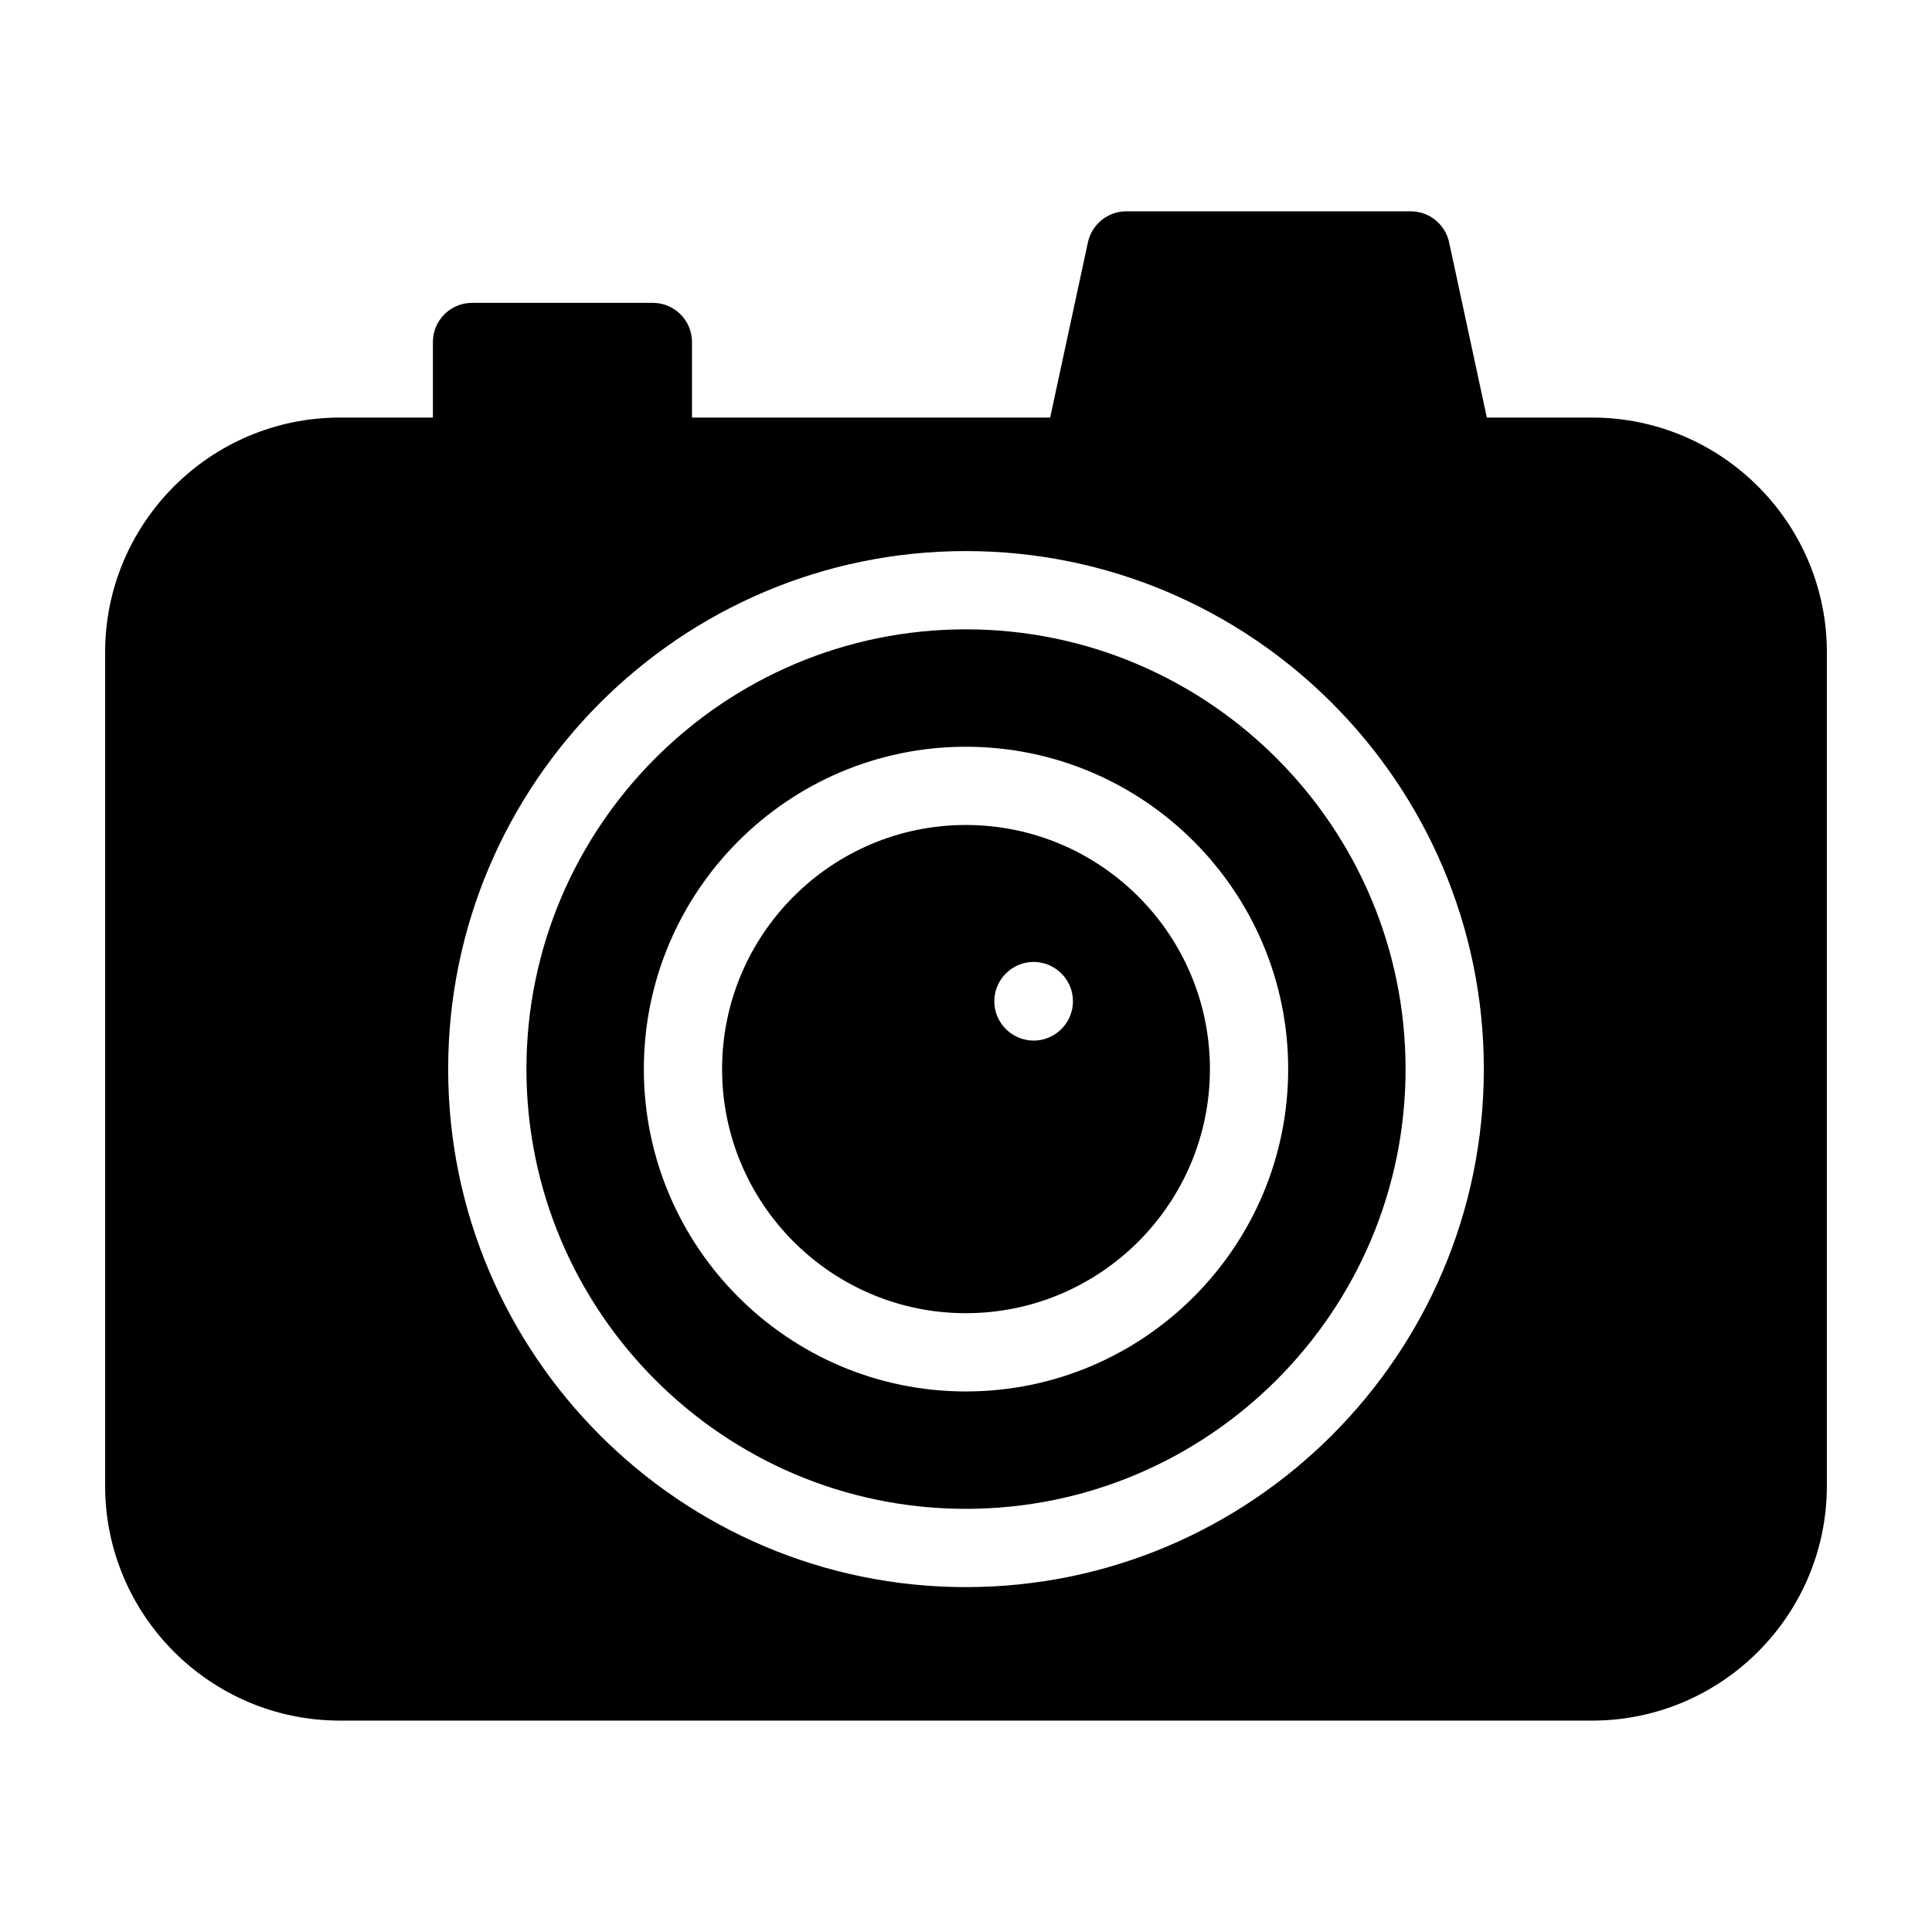
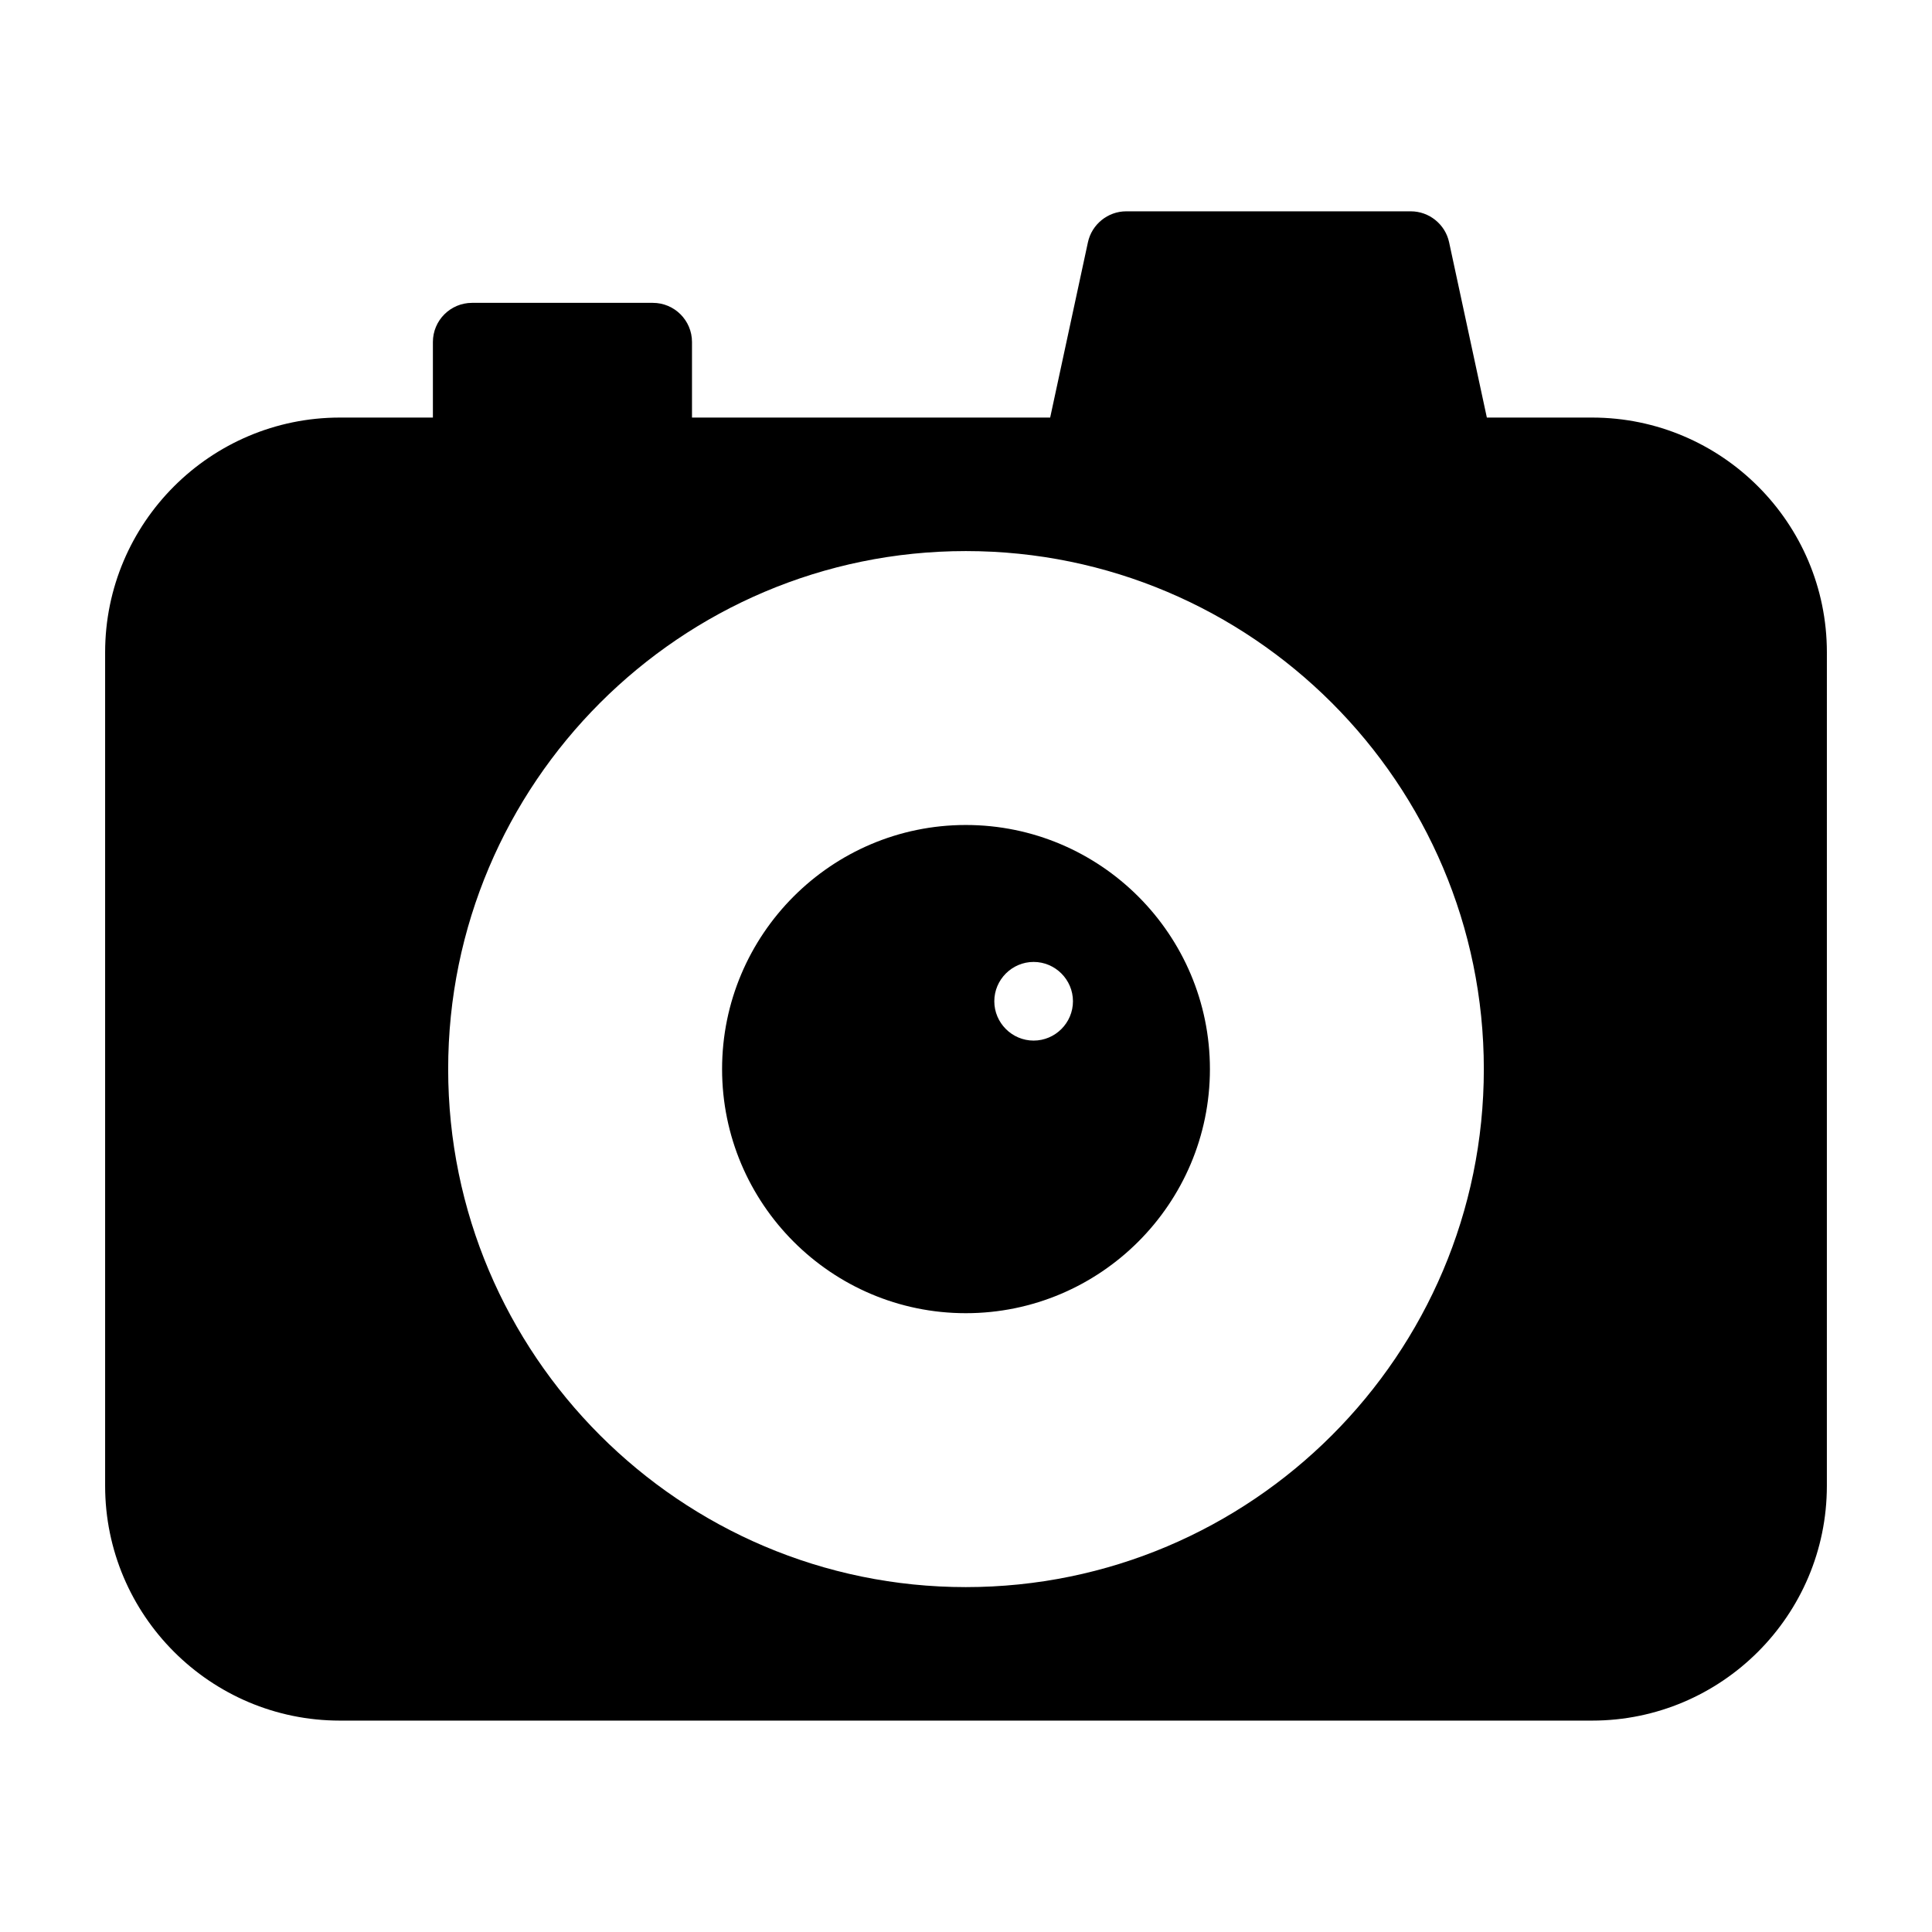
<svg xmlns="http://www.w3.org/2000/svg" fill="#000000" width="800px" height="800px" version="1.1" viewBox="144 144 512 512">
  <g>
    <path d="m399.95 362.63c-35.617 0-64.59 29.02-64.59 64.688 0 35.672 28.973 64.691 64.59 64.691 35.668 0 64.691-29.02 64.691-64.691 0-35.668-29.023-64.688-64.691-64.688zm17.973 57.137c-5.731 0-10.422-4.695-10.422-10.422 0-5.727 4.688-10.422 10.422-10.422 5.731 0 10.422 4.695 10.422 10.422 0 5.727-4.688 10.422-10.422 10.422z" />
    <path d="m565.92 254.66h-27.887l-10.008-46.469c-1.023-4.746-5.285-8.188-10.137-8.188h-75.438c-4.852 0-9.113 3.449-10.137 8.199l-10.008 46.457h-94.918v-20.027c0-5.715-4.648-10.371-10.371-10.371h-47.922c-5.723 0-10.371 4.652-10.371 10.371v20.027h-24.648c-34.305 0-62.215 27.91-62.215 62.219v220.88c0 34.309 27.91 62.219 62.219 62.219h331.84c34.309 0 62.219-27.91 62.219-62.219l0.004-220.88c0-34.309-27.91-62.219-62.223-62.219zm-165.96 309.94c-75.648 0-137.19-61.582-137.19-137.28 0-75.695 61.543-137.28 137.19-137.28 75.688 0 137.27 61.582 137.27 137.28 0.004 75.699-61.578 137.28-137.27 137.28z" />
-     <path d="m399.96 310.78c-64.215 0-116.45 52.273-116.45 116.54 0 64.262 52.234 116.54 116.45 116.54 64.254 0 116.53-52.281 116.53-116.54 0-64.258-52.273-116.54-116.53-116.54zm-0.008 201.97c-47.051 0-85.328-38.324-85.328-85.43 0-47.105 38.281-85.426 85.328-85.426 47.109 0 85.43 38.32 85.43 85.426 0 47.105-38.32 85.43-85.43 85.43z" />
  </g>
</svg>